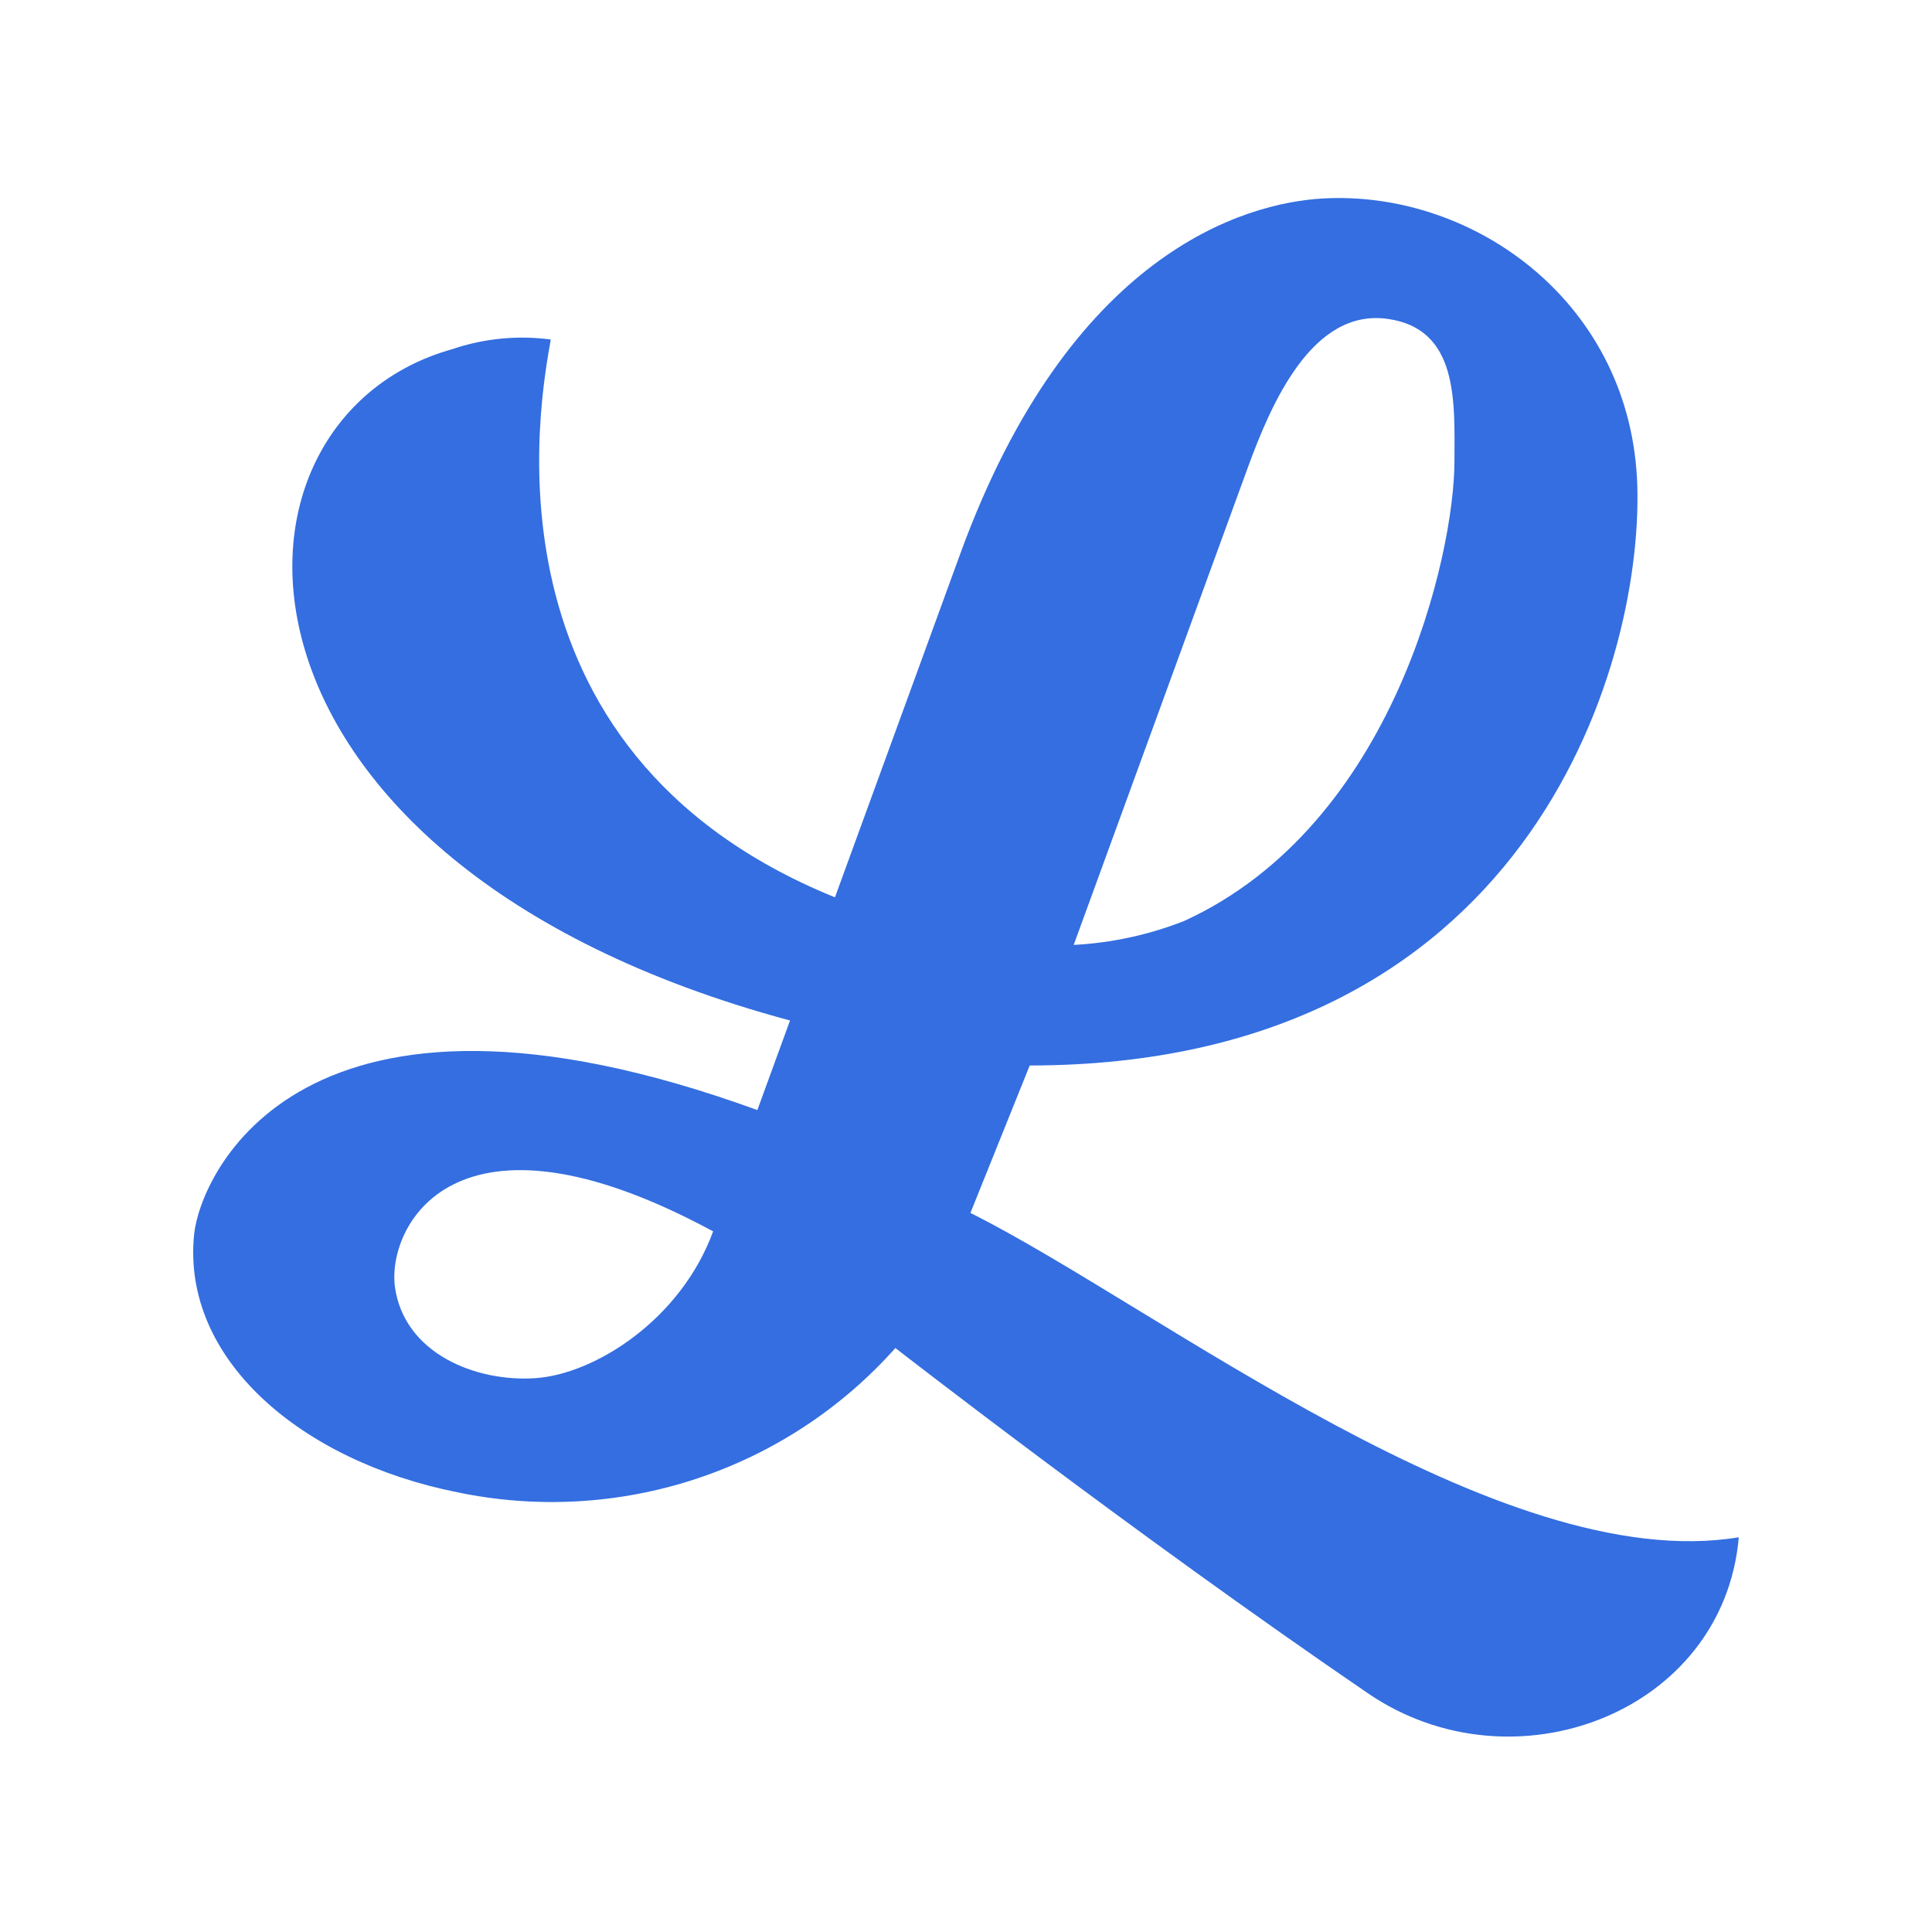
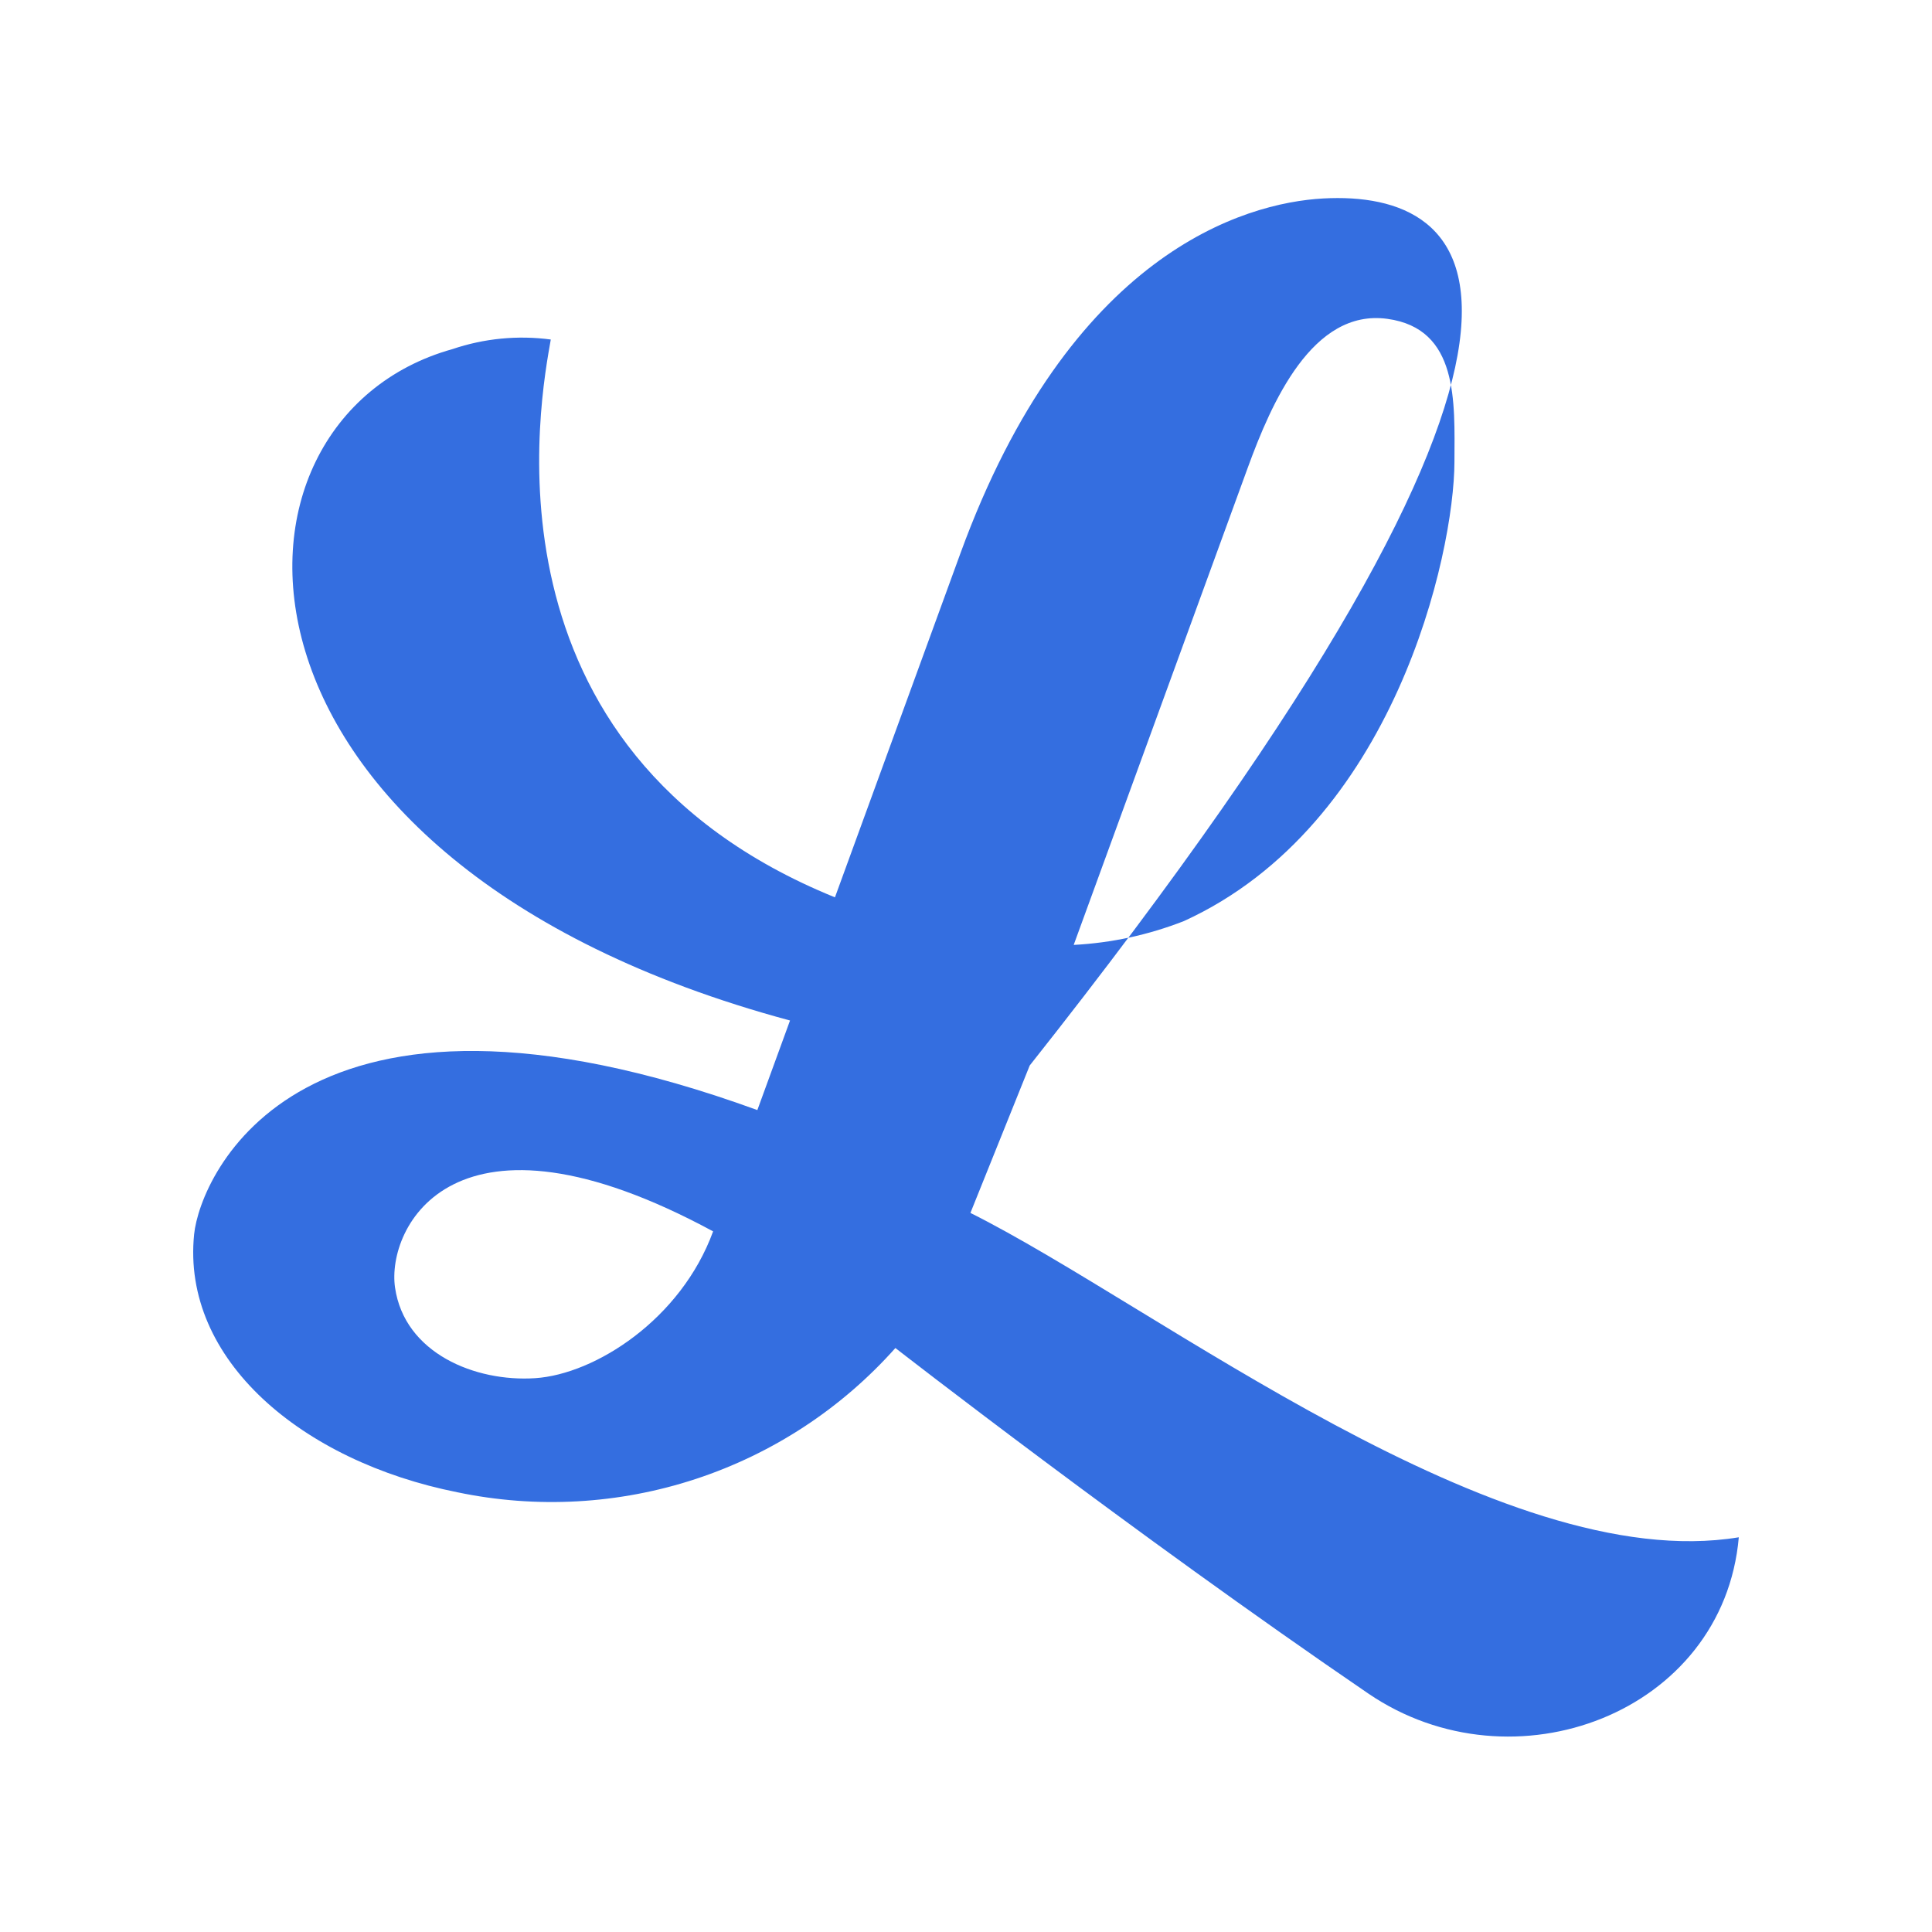
<svg xmlns="http://www.w3.org/2000/svg" width="400" height="400" viewBox="0 0 400 400" fill="none">
-   <path d="M200.916 251.122L213.192 220.599C315.872 220.531 340.008 138.607 338.992 100.792C337.977 62.976 305.396 39.373 273.977 41.088C257.566 41.983 221.497 52.464 198.84 114.579C187.851 144.708 174.1 182.405 172.867 185.786C97.683 155.224 111.989 82.029 114.033 70.293C107.187 69.381 100.222 70.06 93.683 72.277C41.434 86.828 41.414 178.391 163.566 211.285L156.802 229.829C61.969 195.338 41.425 243.461 40.193 255.532C37.542 281.503 62.52 302.553 94.684 308.956C111.103 312.393 128.142 311.441 144.071 306.196C160.001 300.951 174.253 291.601 185.381 279.093C185.381 279.093 234.566 317.373 283.284 350.624C313.241 371.069 356.801 354.709 360 318.278C310.458 326.454 239.544 270.432 200.916 251.122ZM258.329 96.854C263.252 83.36 271.713 63.883 287.229 66.012C302.013 68.041 301.165 83.116 301.127 95.639C301.069 114.645 288.715 170.785 245.113 190.702C237.825 193.559 230.121 195.225 222.298 195.634C226.609 183.816 254.636 106.978 258.329 96.854ZM110.804 285.337C98.407 286.155 83.758 280.185 81.787 266.57C79.994 254.172 93.923 225.886 147.642 254.943C140.998 273.158 123.2 284.52 110.804 285.337Z" fill="#346EE0" />
+   <path d="M200.916 251.122L213.192 220.599C337.977 62.976 305.396 39.373 273.977 41.088C257.566 41.983 221.497 52.464 198.84 114.579C187.851 144.708 174.1 182.405 172.867 185.786C97.683 155.224 111.989 82.029 114.033 70.293C107.187 69.381 100.222 70.06 93.683 72.277C41.434 86.828 41.414 178.391 163.566 211.285L156.802 229.829C61.969 195.338 41.425 243.461 40.193 255.532C37.542 281.503 62.52 302.553 94.684 308.956C111.103 312.393 128.142 311.441 144.071 306.196C160.001 300.951 174.253 291.601 185.381 279.093C185.381 279.093 234.566 317.373 283.284 350.624C313.241 371.069 356.801 354.709 360 318.278C310.458 326.454 239.544 270.432 200.916 251.122ZM258.329 96.854C263.252 83.36 271.713 63.883 287.229 66.012C302.013 68.041 301.165 83.116 301.127 95.639C301.069 114.645 288.715 170.785 245.113 190.702C237.825 193.559 230.121 195.225 222.298 195.634C226.609 183.816 254.636 106.978 258.329 96.854ZM110.804 285.337C98.407 286.155 83.758 280.185 81.787 266.57C79.994 254.172 93.923 225.886 147.642 254.943C140.998 273.158 123.2 284.52 110.804 285.337Z" fill="#346EE0" />
</svg>